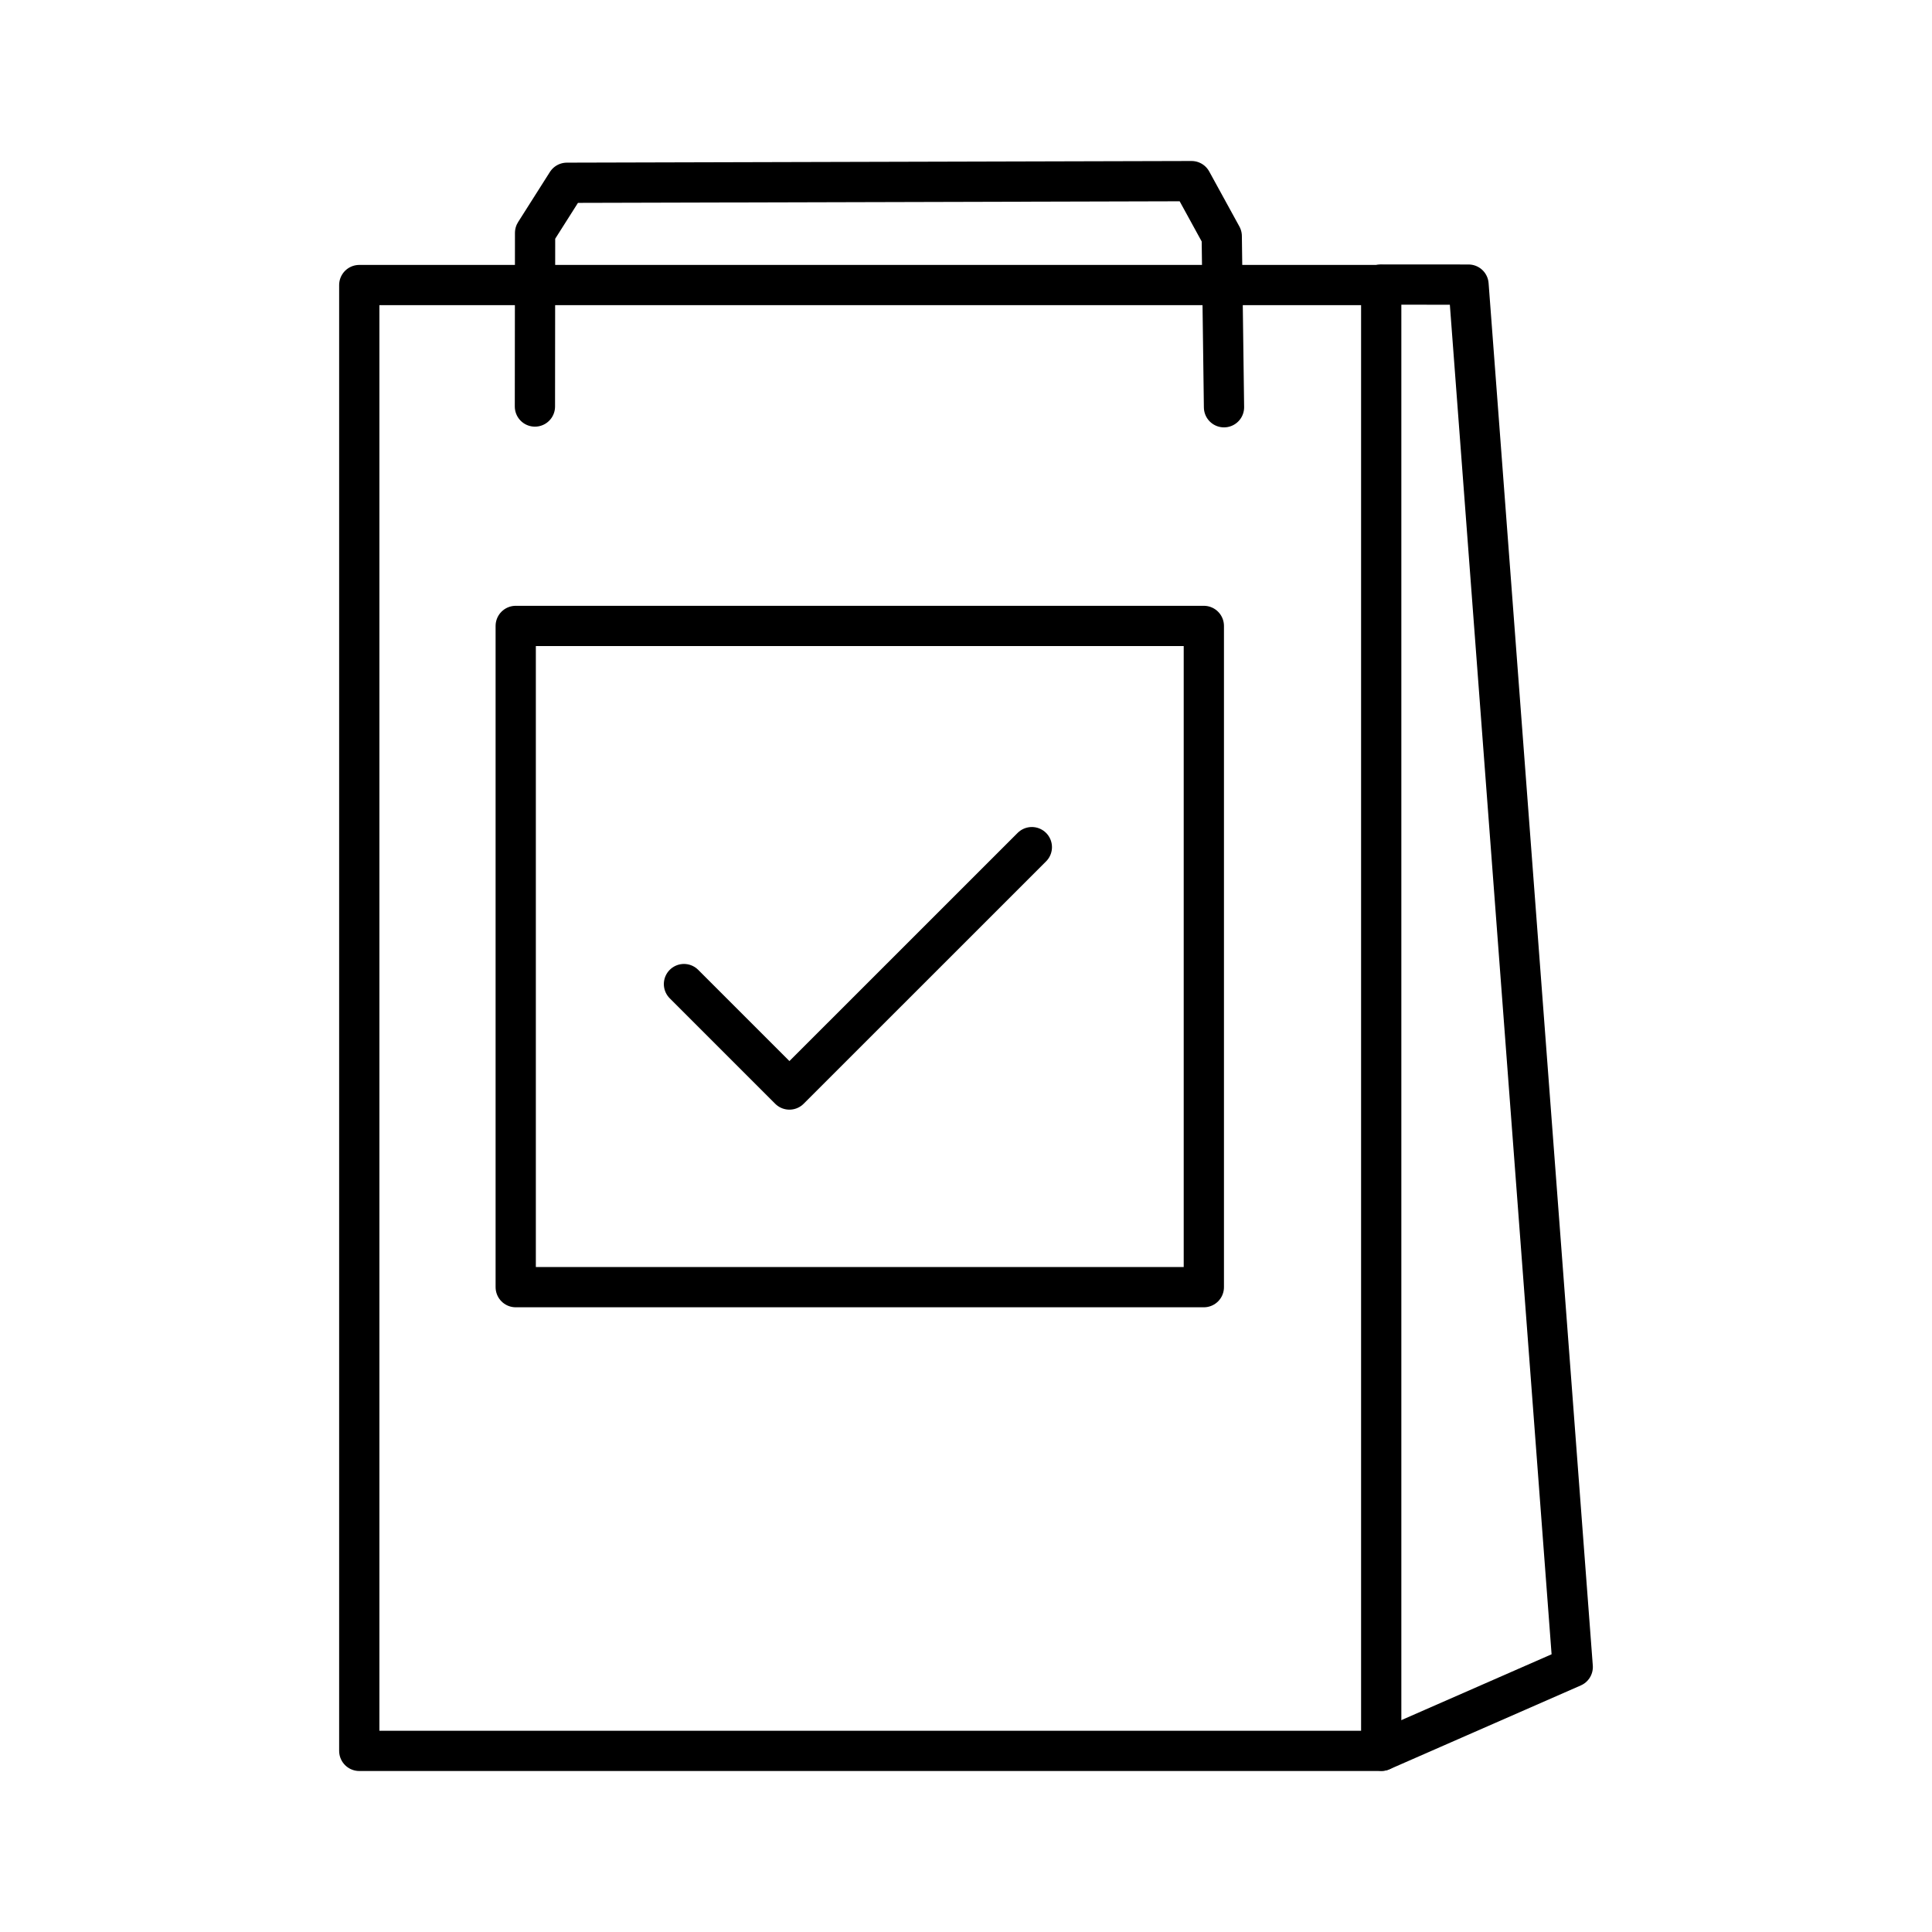
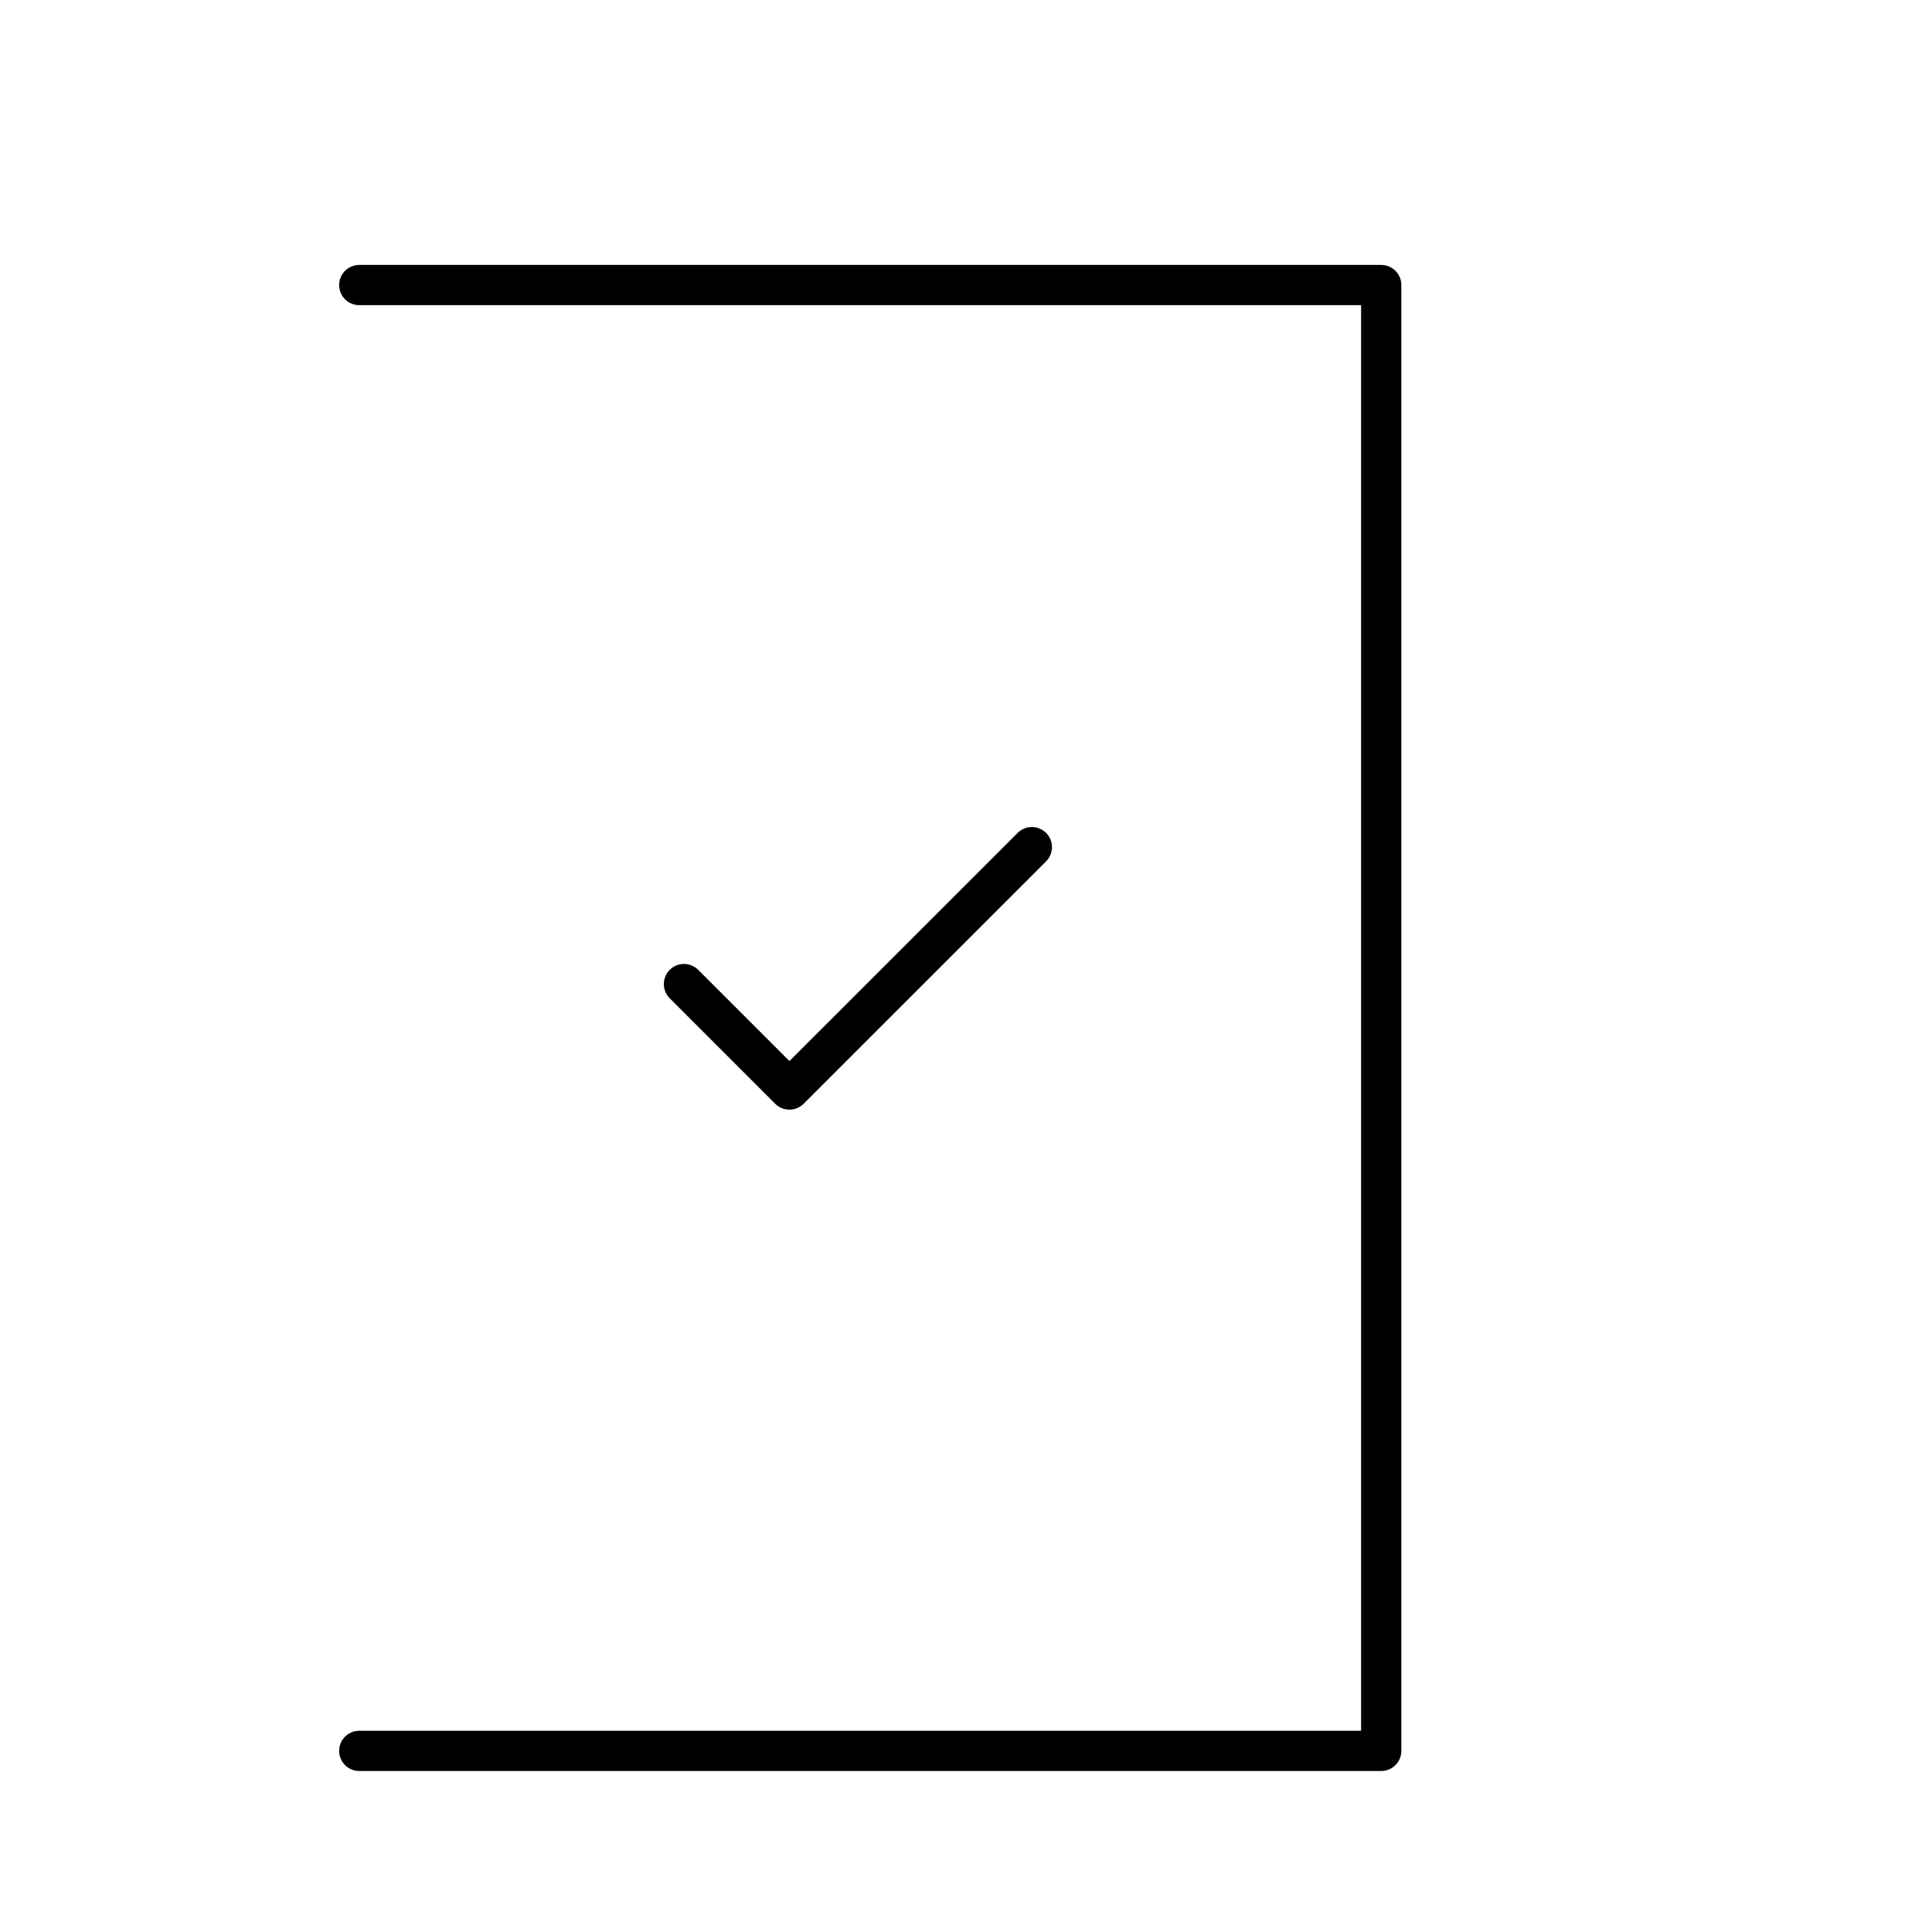
<svg xmlns="http://www.w3.org/2000/svg" width="800" height="800" viewBox="0 0 48 48">
-   <path fill="none" stroke="currentColor" stroke-linecap="round" stroke-linejoin="round" d="M8.926 7.082h25.39V43.5H8.926z" />
-   <path fill="none" stroke="currentColor" stroke-linecap="round" stroke-linejoin="round" d="m34.31 7.07l2.175.001l2.589 34.345l-4.744 2.079M13.29 10.1l.004-4.314l.79-1.245l15.52-.041l.75 1.368l.056 4.25m-17.597 5.433h17.096v16.428H12.813z" />
+   <path fill="none" stroke="currentColor" stroke-linecap="round" stroke-linejoin="round" d="M8.926 7.082h25.39V43.5H8.926" />
  <path fill="none" stroke="currentColor" stroke-linecap="round" stroke-linejoin="round" d="m16.993 24.449l2.62 2.62l6.023-6.022" />
</svg>